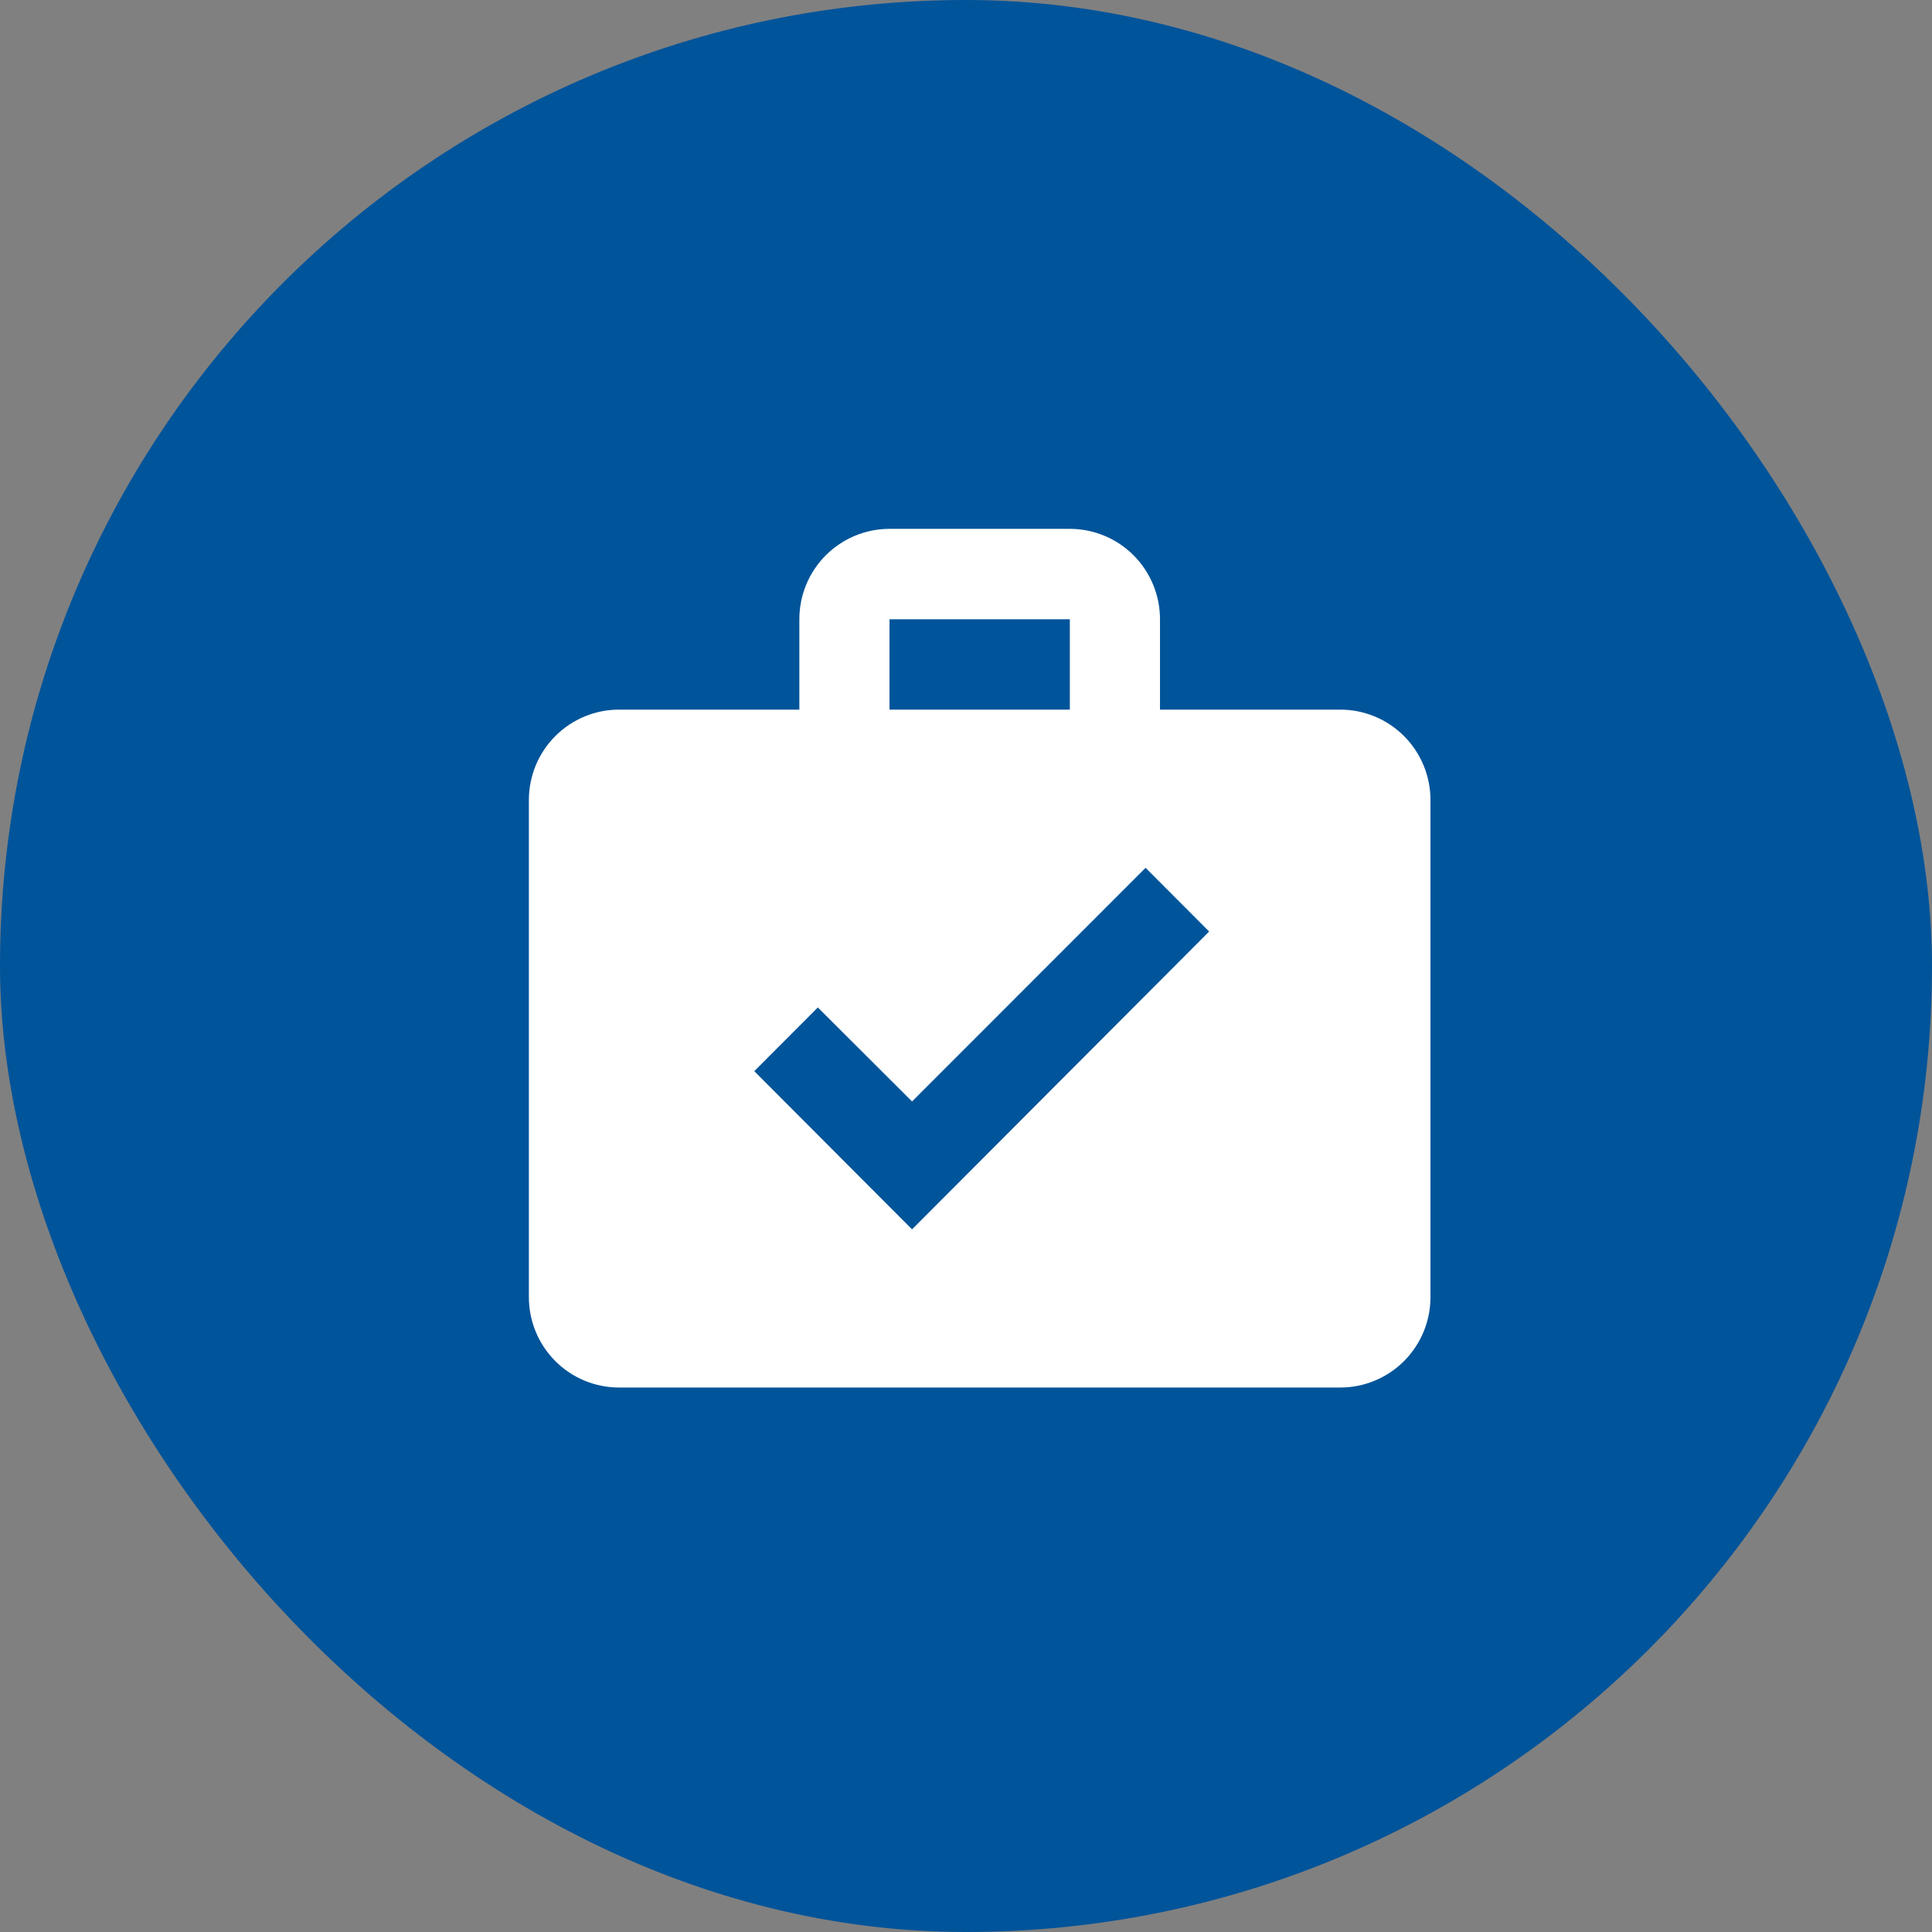
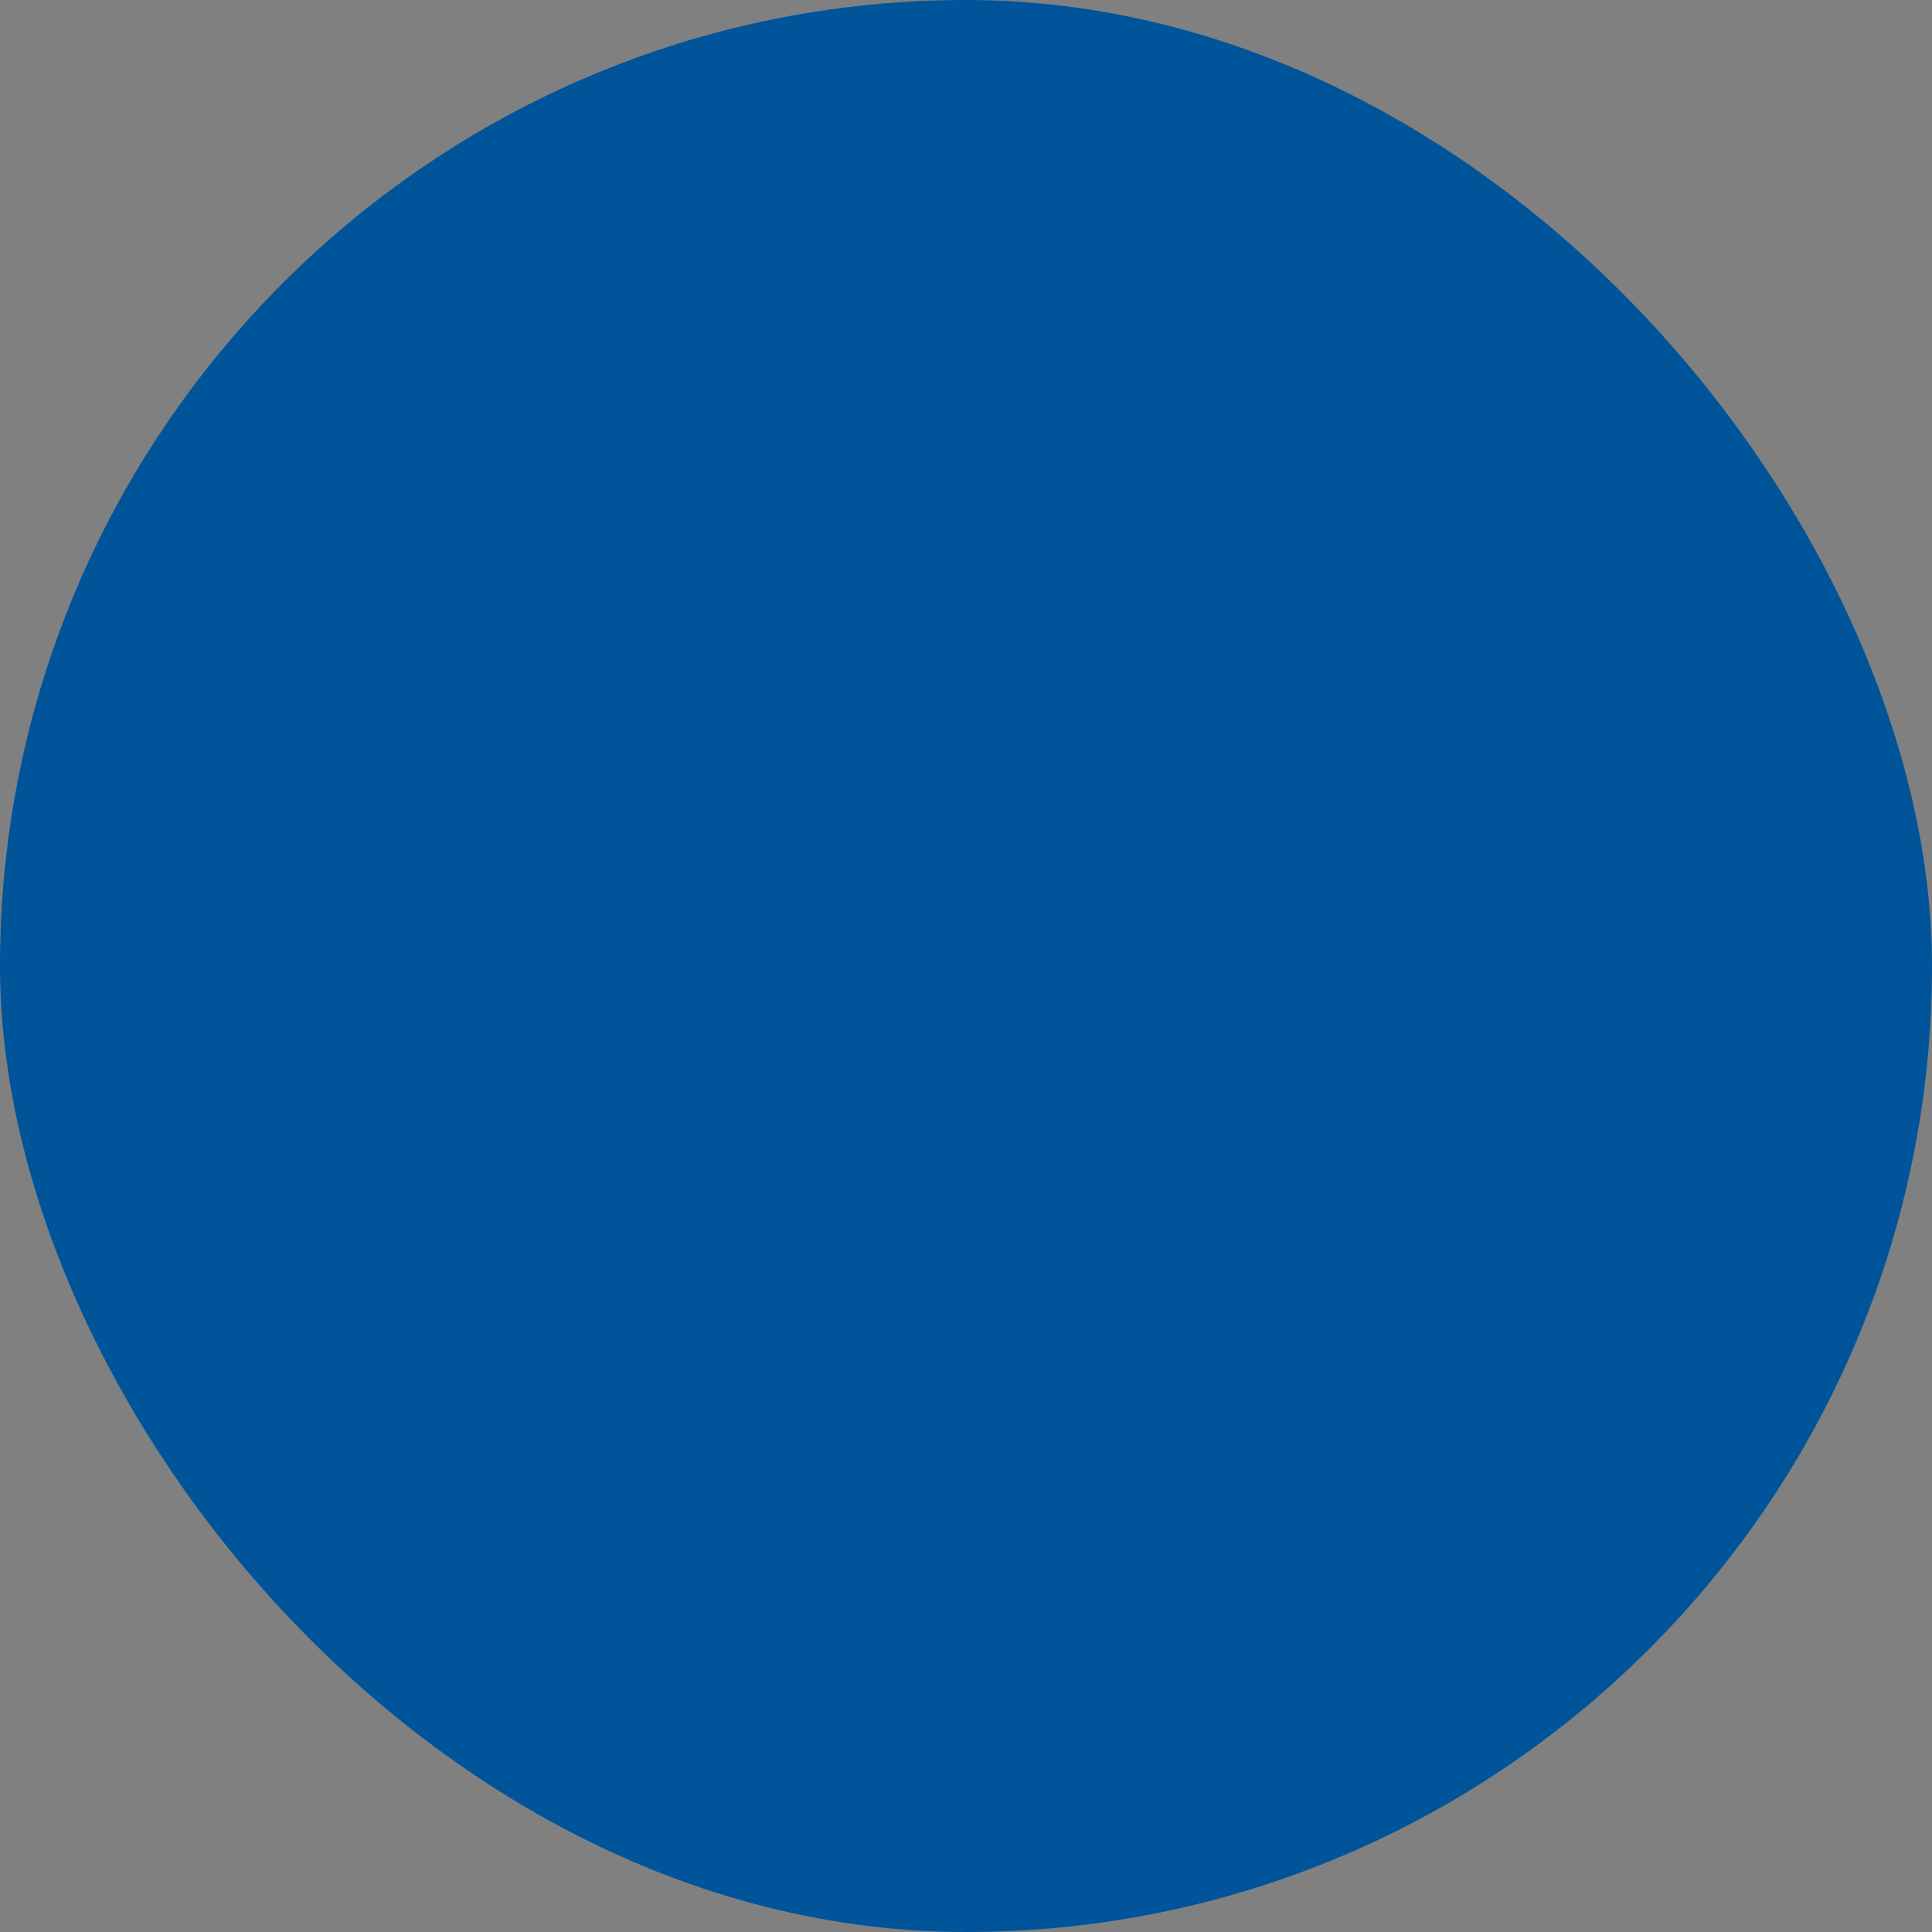
<svg xmlns="http://www.w3.org/2000/svg" width="90" height="90" viewBox="0 0 90 90" fill="none">
  <rect x="0" y="0" width="90" height="90" fill="#808080" stroke="none" />
  <rect width="90" height="90" rx="45" fill="#00549A" />
-   <path d="M41.437 24.636H49.837C50.951 24.636 52.019 25.08 52.807 25.869C53.594 26.659 54.037 27.73 54.037 28.847V33.057H62.437C63.551 33.057 64.619 33.501 65.407 34.291C66.194 35.08 66.637 36.151 66.637 37.268V60.426C66.637 61.542 66.194 62.613 65.407 63.403C64.619 64.193 63.551 64.636 62.437 64.636H28.837C27.723 64.636 26.654 64.193 25.867 63.403C25.079 62.613 24.637 61.542 24.637 60.426V37.268C24.637 36.151 25.079 35.08 25.867 34.291C26.654 33.501 27.723 33.057 28.837 33.057H37.237V28.847C37.237 27.73 37.679 26.659 38.467 25.869C39.255 25.08 40.323 24.636 41.437 24.636ZM49.837 33.057V28.847H41.437V33.057H49.837ZM42.487 57.268L56.326 43.394L53.365 40.426L42.487 51.31L38.098 46.931L35.137 49.899L42.487 57.268Z" fill="white" />
</svg>